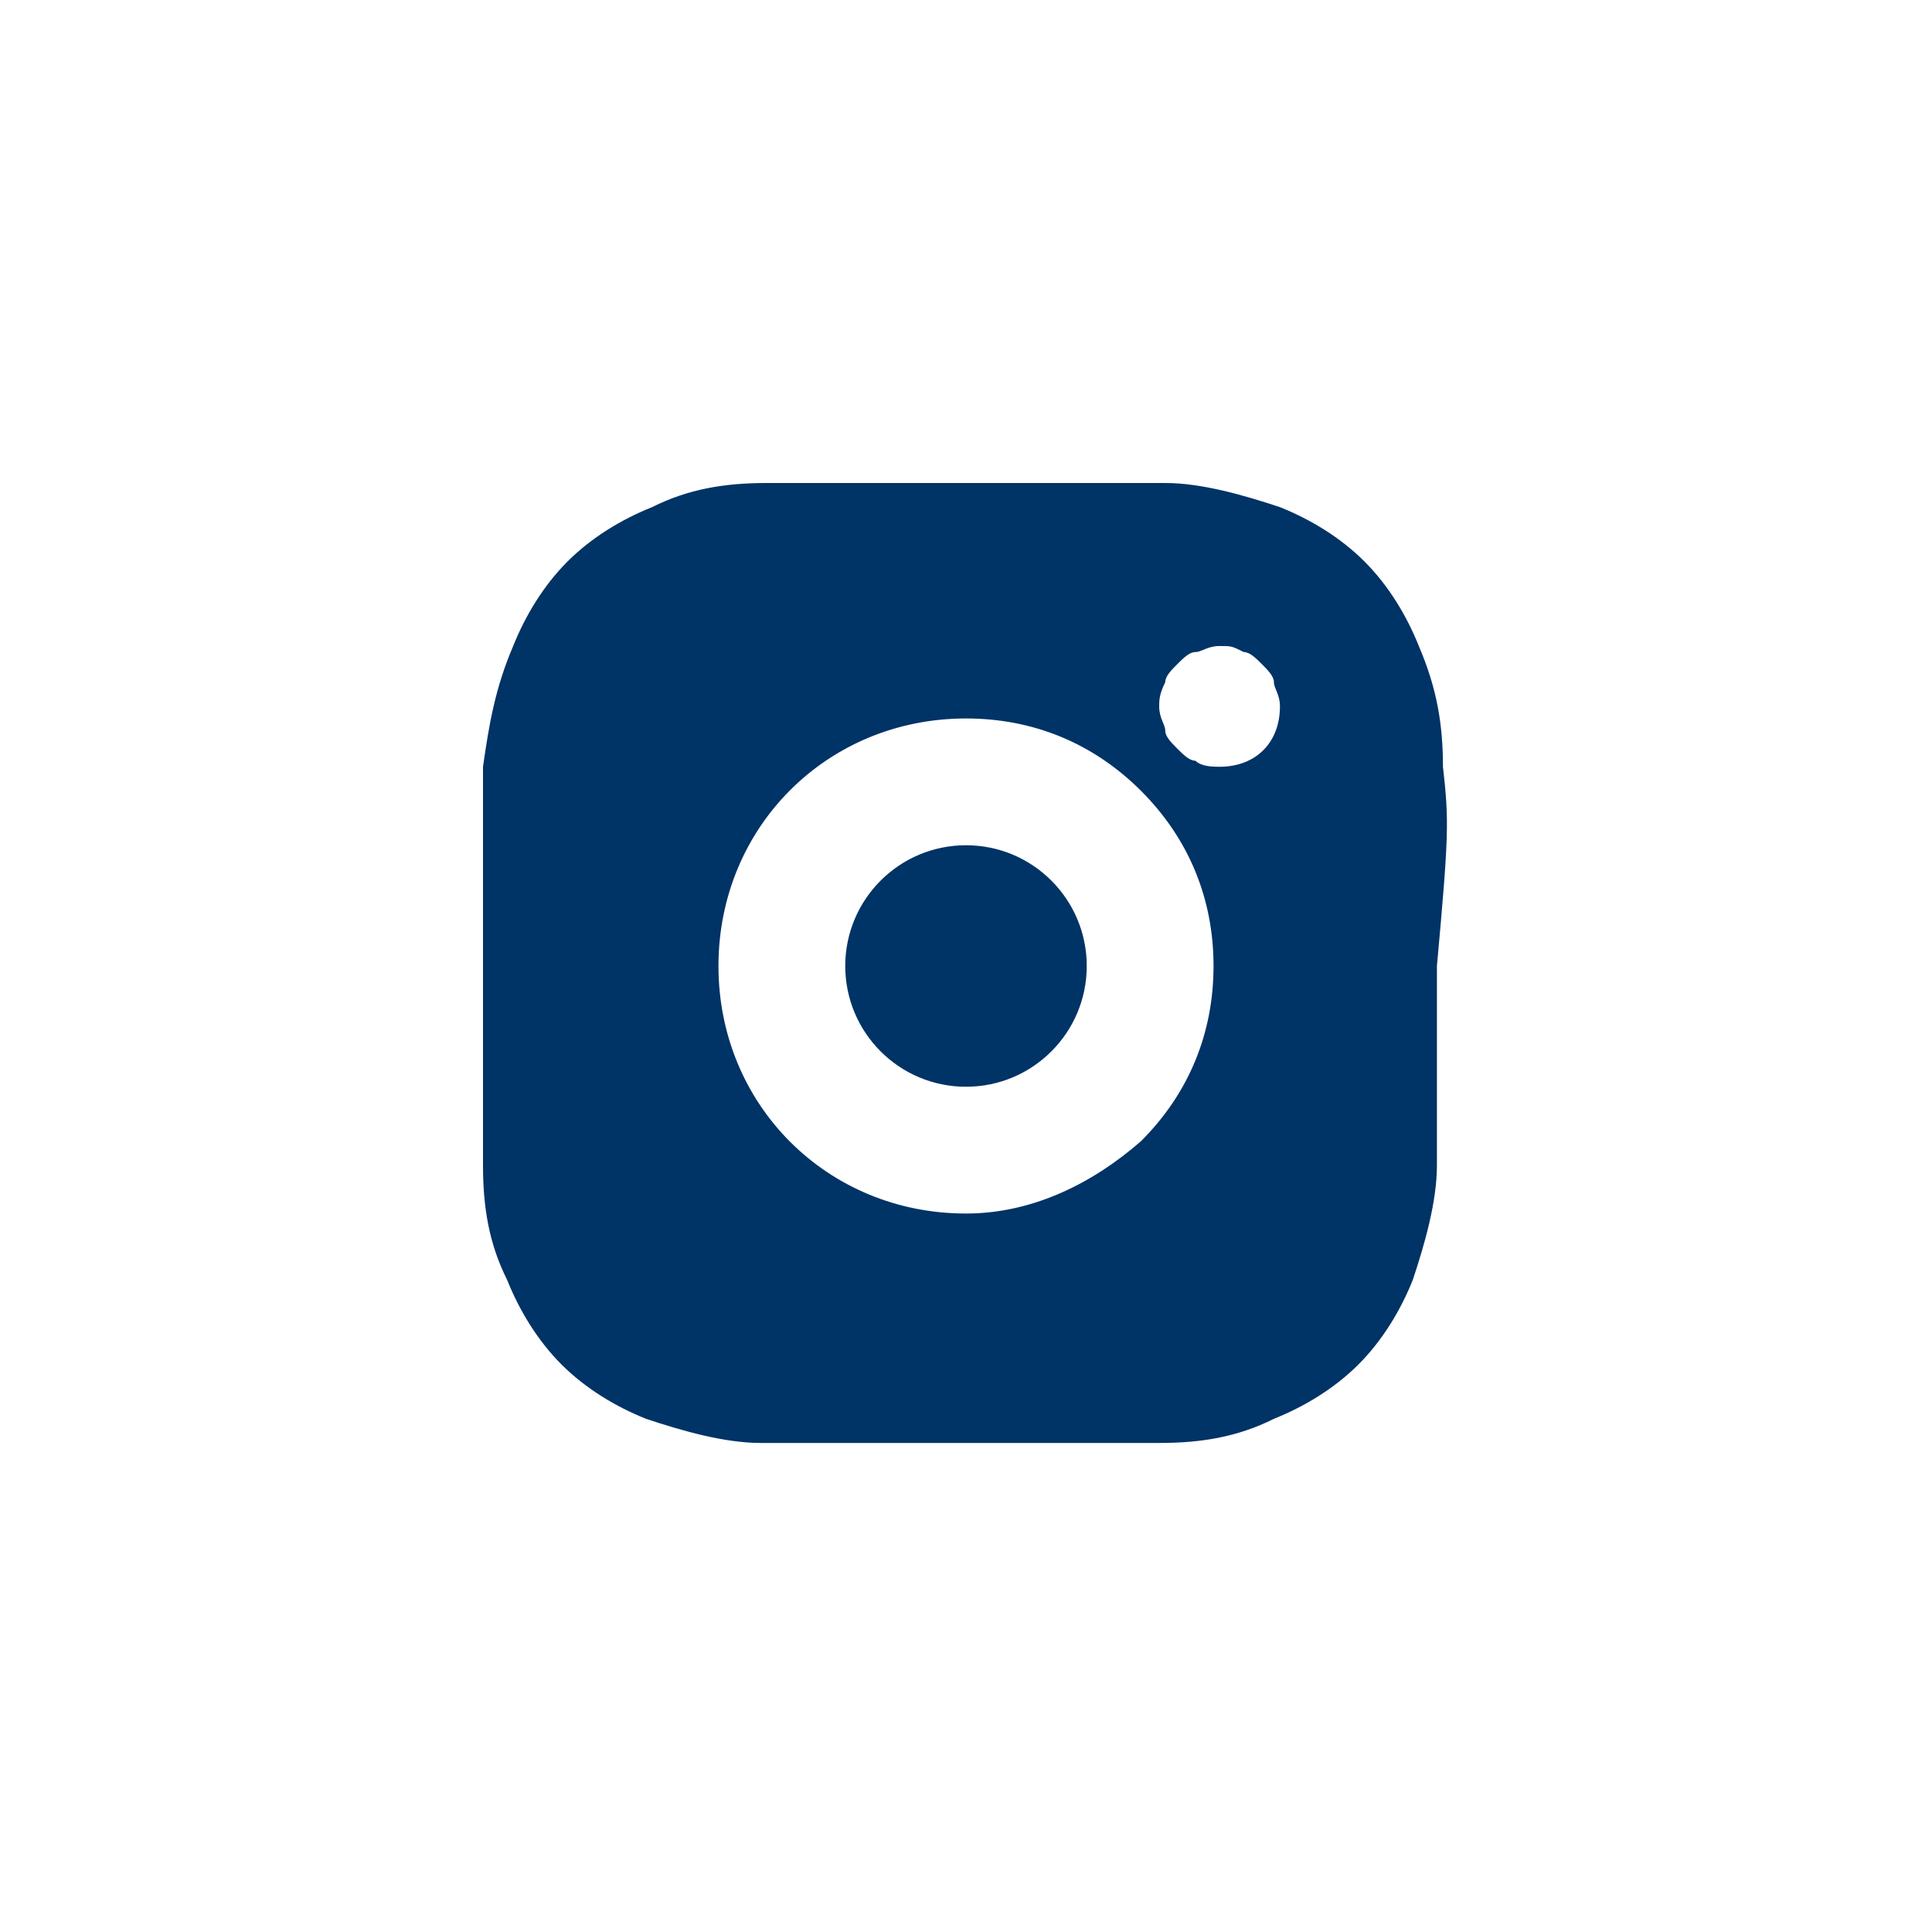
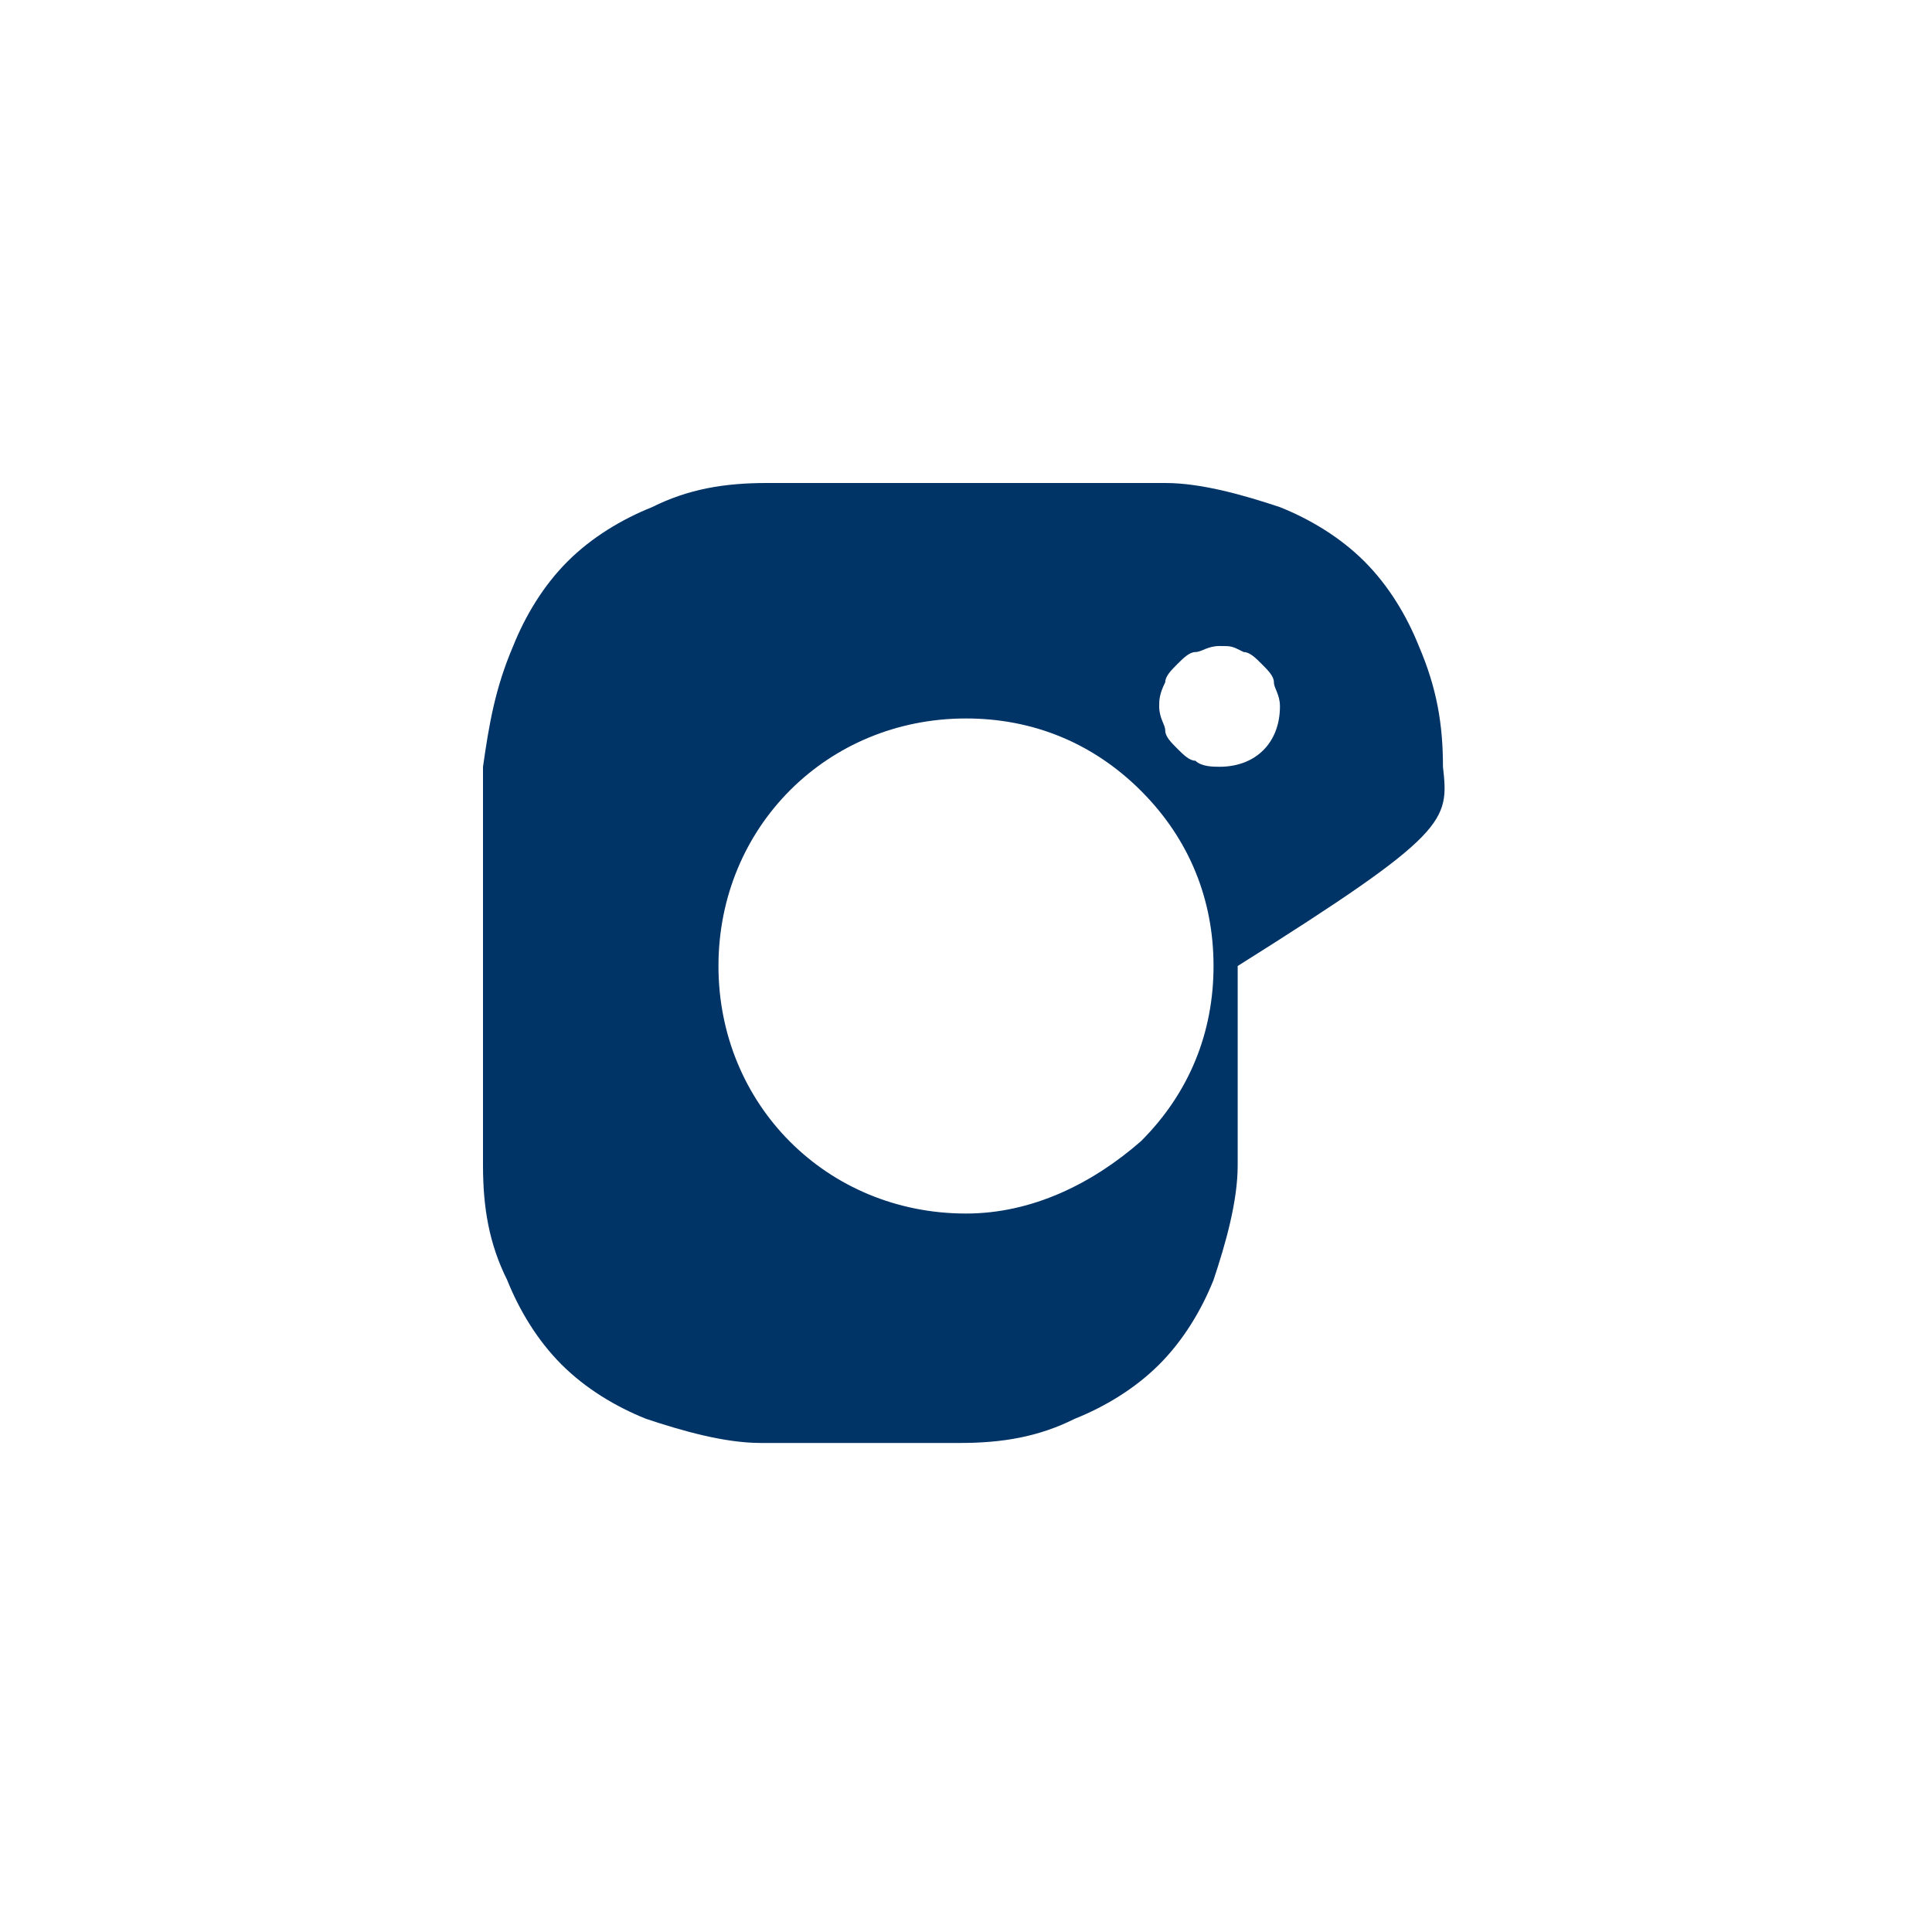
<svg xmlns="http://www.w3.org/2000/svg" version="1.1" id="Layer_1" x="0px" y="0px" viewBox="0 0 32 32" style="enable-background:new 0 0 32 32;" xml:space="preserve">
  <style type="text/css">
	.st0{fill:#003366;}
</style>
-   <path class="st0" d="M23.9,12.7c0-0.7-0.1-1.3-0.4-2c-0.2-0.5-0.5-1-0.9-1.4s-0.9-0.7-1.4-0.9C20.6,8.2,19.9,8,19.3,8  c-0.9,0-1.1,0-3.3,0s-2.4,0-3.3,0c-0.7,0-1.3,0.1-1.9,0.4c-0.5,0.2-1,0.5-1.4,0.9s-0.7,0.9-0.9,1.4c-0.3,0.7-0.4,1.3-0.5,2  c0,0.9,0,1.1,0,3.3s0,2.4,0,3.3c0,0.7,0.1,1.3,0.4,1.9c0.2,0.5,0.5,1,0.9,1.4s0.9,0.7,1.4,0.9c0.6,0.2,1.3,0.4,1.9,0.4  c0.9,0,1.1,0,3.3,0s2.4,0,3.3,0c0.7,0,1.3-0.1,1.9-0.4c0.5-0.2,1-0.5,1.4-0.9s0.7-0.9,0.9-1.4c0.2-0.6,0.4-1.3,0.4-1.9  c0-0.9,0-1.1,0-3.3C24,13.8,24,13.6,23.9,12.7z M16,20.1c-2.3,0-4.1-1.8-4.1-4.1s1.8-4.1,4.1-4.1c1.1,0,2.1,0.4,2.9,1.2  s1.2,1.8,1.2,2.9s-0.4,2.1-1.2,2.9C18.1,19.6,17.1,20.1,16,20.1z M20.2,12.7c-0.1,0-0.3,0-0.4-0.1c-0.1,0-0.2-0.1-0.3-0.2  c-0.1-0.1-0.2-0.2-0.2-0.3s-0.1-0.2-0.1-0.4c0-0.1,0-0.2,0.1-0.4c0-0.1,0.1-0.2,0.2-0.3s0.2-0.2,0.3-0.2c0.1,0,0.2-0.1,0.4-0.1  s0.2,0,0.4,0.1c0.1,0,0.2,0.1,0.3,0.2c0.1,0.1,0.2,0.2,0.2,0.3s0.1,0.2,0.1,0.4C21.2,12.3,20.8,12.7,20.2,12.7z" />
-   <circle class="st0" cx="16" cy="16" r="2" />
+   <path class="st0" d="M23.9,12.7c0-0.7-0.1-1.3-0.4-2c-0.2-0.5-0.5-1-0.9-1.4s-0.9-0.7-1.4-0.9C20.6,8.2,19.9,8,19.3,8  c-0.9,0-1.1,0-3.3,0s-2.4,0-3.3,0c-0.7,0-1.3,0.1-1.9,0.4c-0.5,0.2-1,0.5-1.4,0.9s-0.7,0.9-0.9,1.4c-0.3,0.7-0.4,1.3-0.5,2  c0,0.9,0,1.1,0,3.3s0,2.4,0,3.3c0,0.7,0.1,1.3,0.4,1.9c0.2,0.5,0.5,1,0.9,1.4s0.9,0.7,1.4,0.9c0.6,0.2,1.3,0.4,1.9,0.4  c0.9,0,1.1,0,3.3,0c0.7,0,1.3-0.1,1.9-0.4c0.5-0.2,1-0.5,1.4-0.9s0.7-0.9,0.9-1.4c0.2-0.6,0.4-1.3,0.4-1.9  c0-0.9,0-1.1,0-3.3C24,13.8,24,13.6,23.9,12.7z M16,20.1c-2.3,0-4.1-1.8-4.1-4.1s1.8-4.1,4.1-4.1c1.1,0,2.1,0.4,2.9,1.2  s1.2,1.8,1.2,2.9s-0.4,2.1-1.2,2.9C18.1,19.6,17.1,20.1,16,20.1z M20.2,12.7c-0.1,0-0.3,0-0.4-0.1c-0.1,0-0.2-0.1-0.3-0.2  c-0.1-0.1-0.2-0.2-0.2-0.3s-0.1-0.2-0.1-0.4c0-0.1,0-0.2,0.1-0.4c0-0.1,0.1-0.2,0.2-0.3s0.2-0.2,0.3-0.2c0.1,0,0.2-0.1,0.4-0.1  s0.2,0,0.4,0.1c0.1,0,0.2,0.1,0.3,0.2c0.1,0.1,0.2,0.2,0.2,0.3s0.1,0.2,0.1,0.4C21.2,12.3,20.8,12.7,20.2,12.7z" />
</svg>